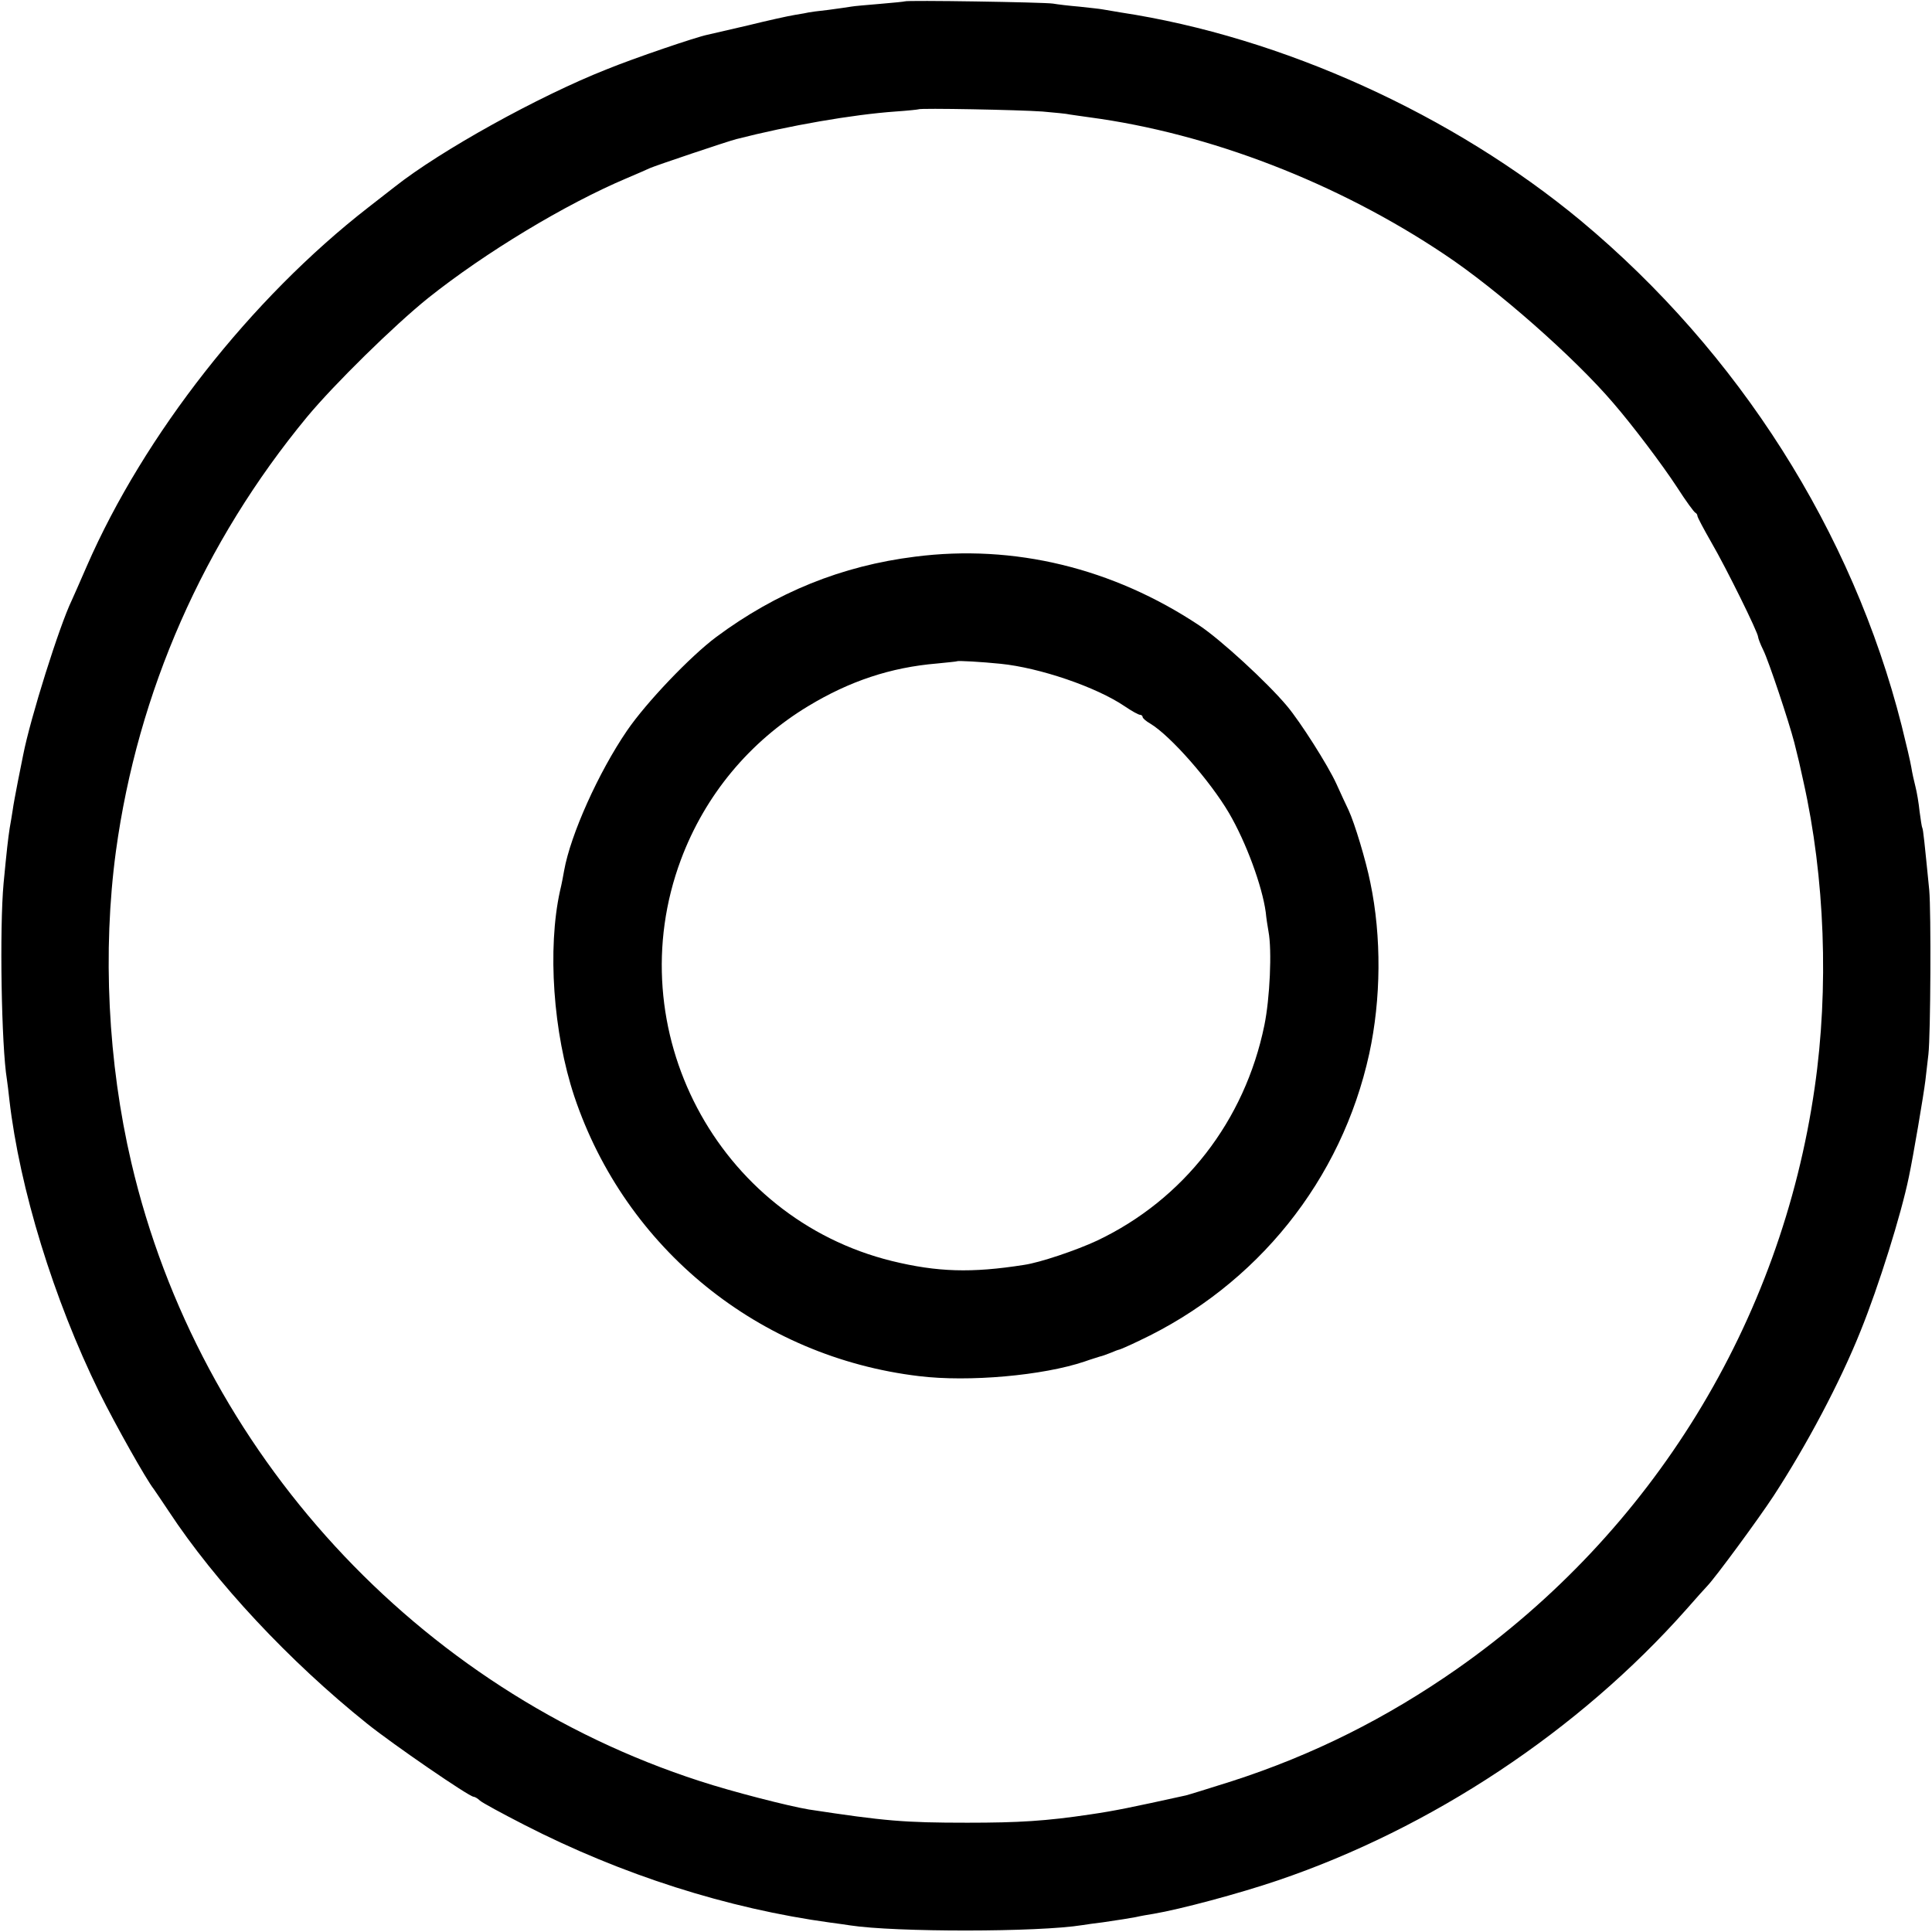
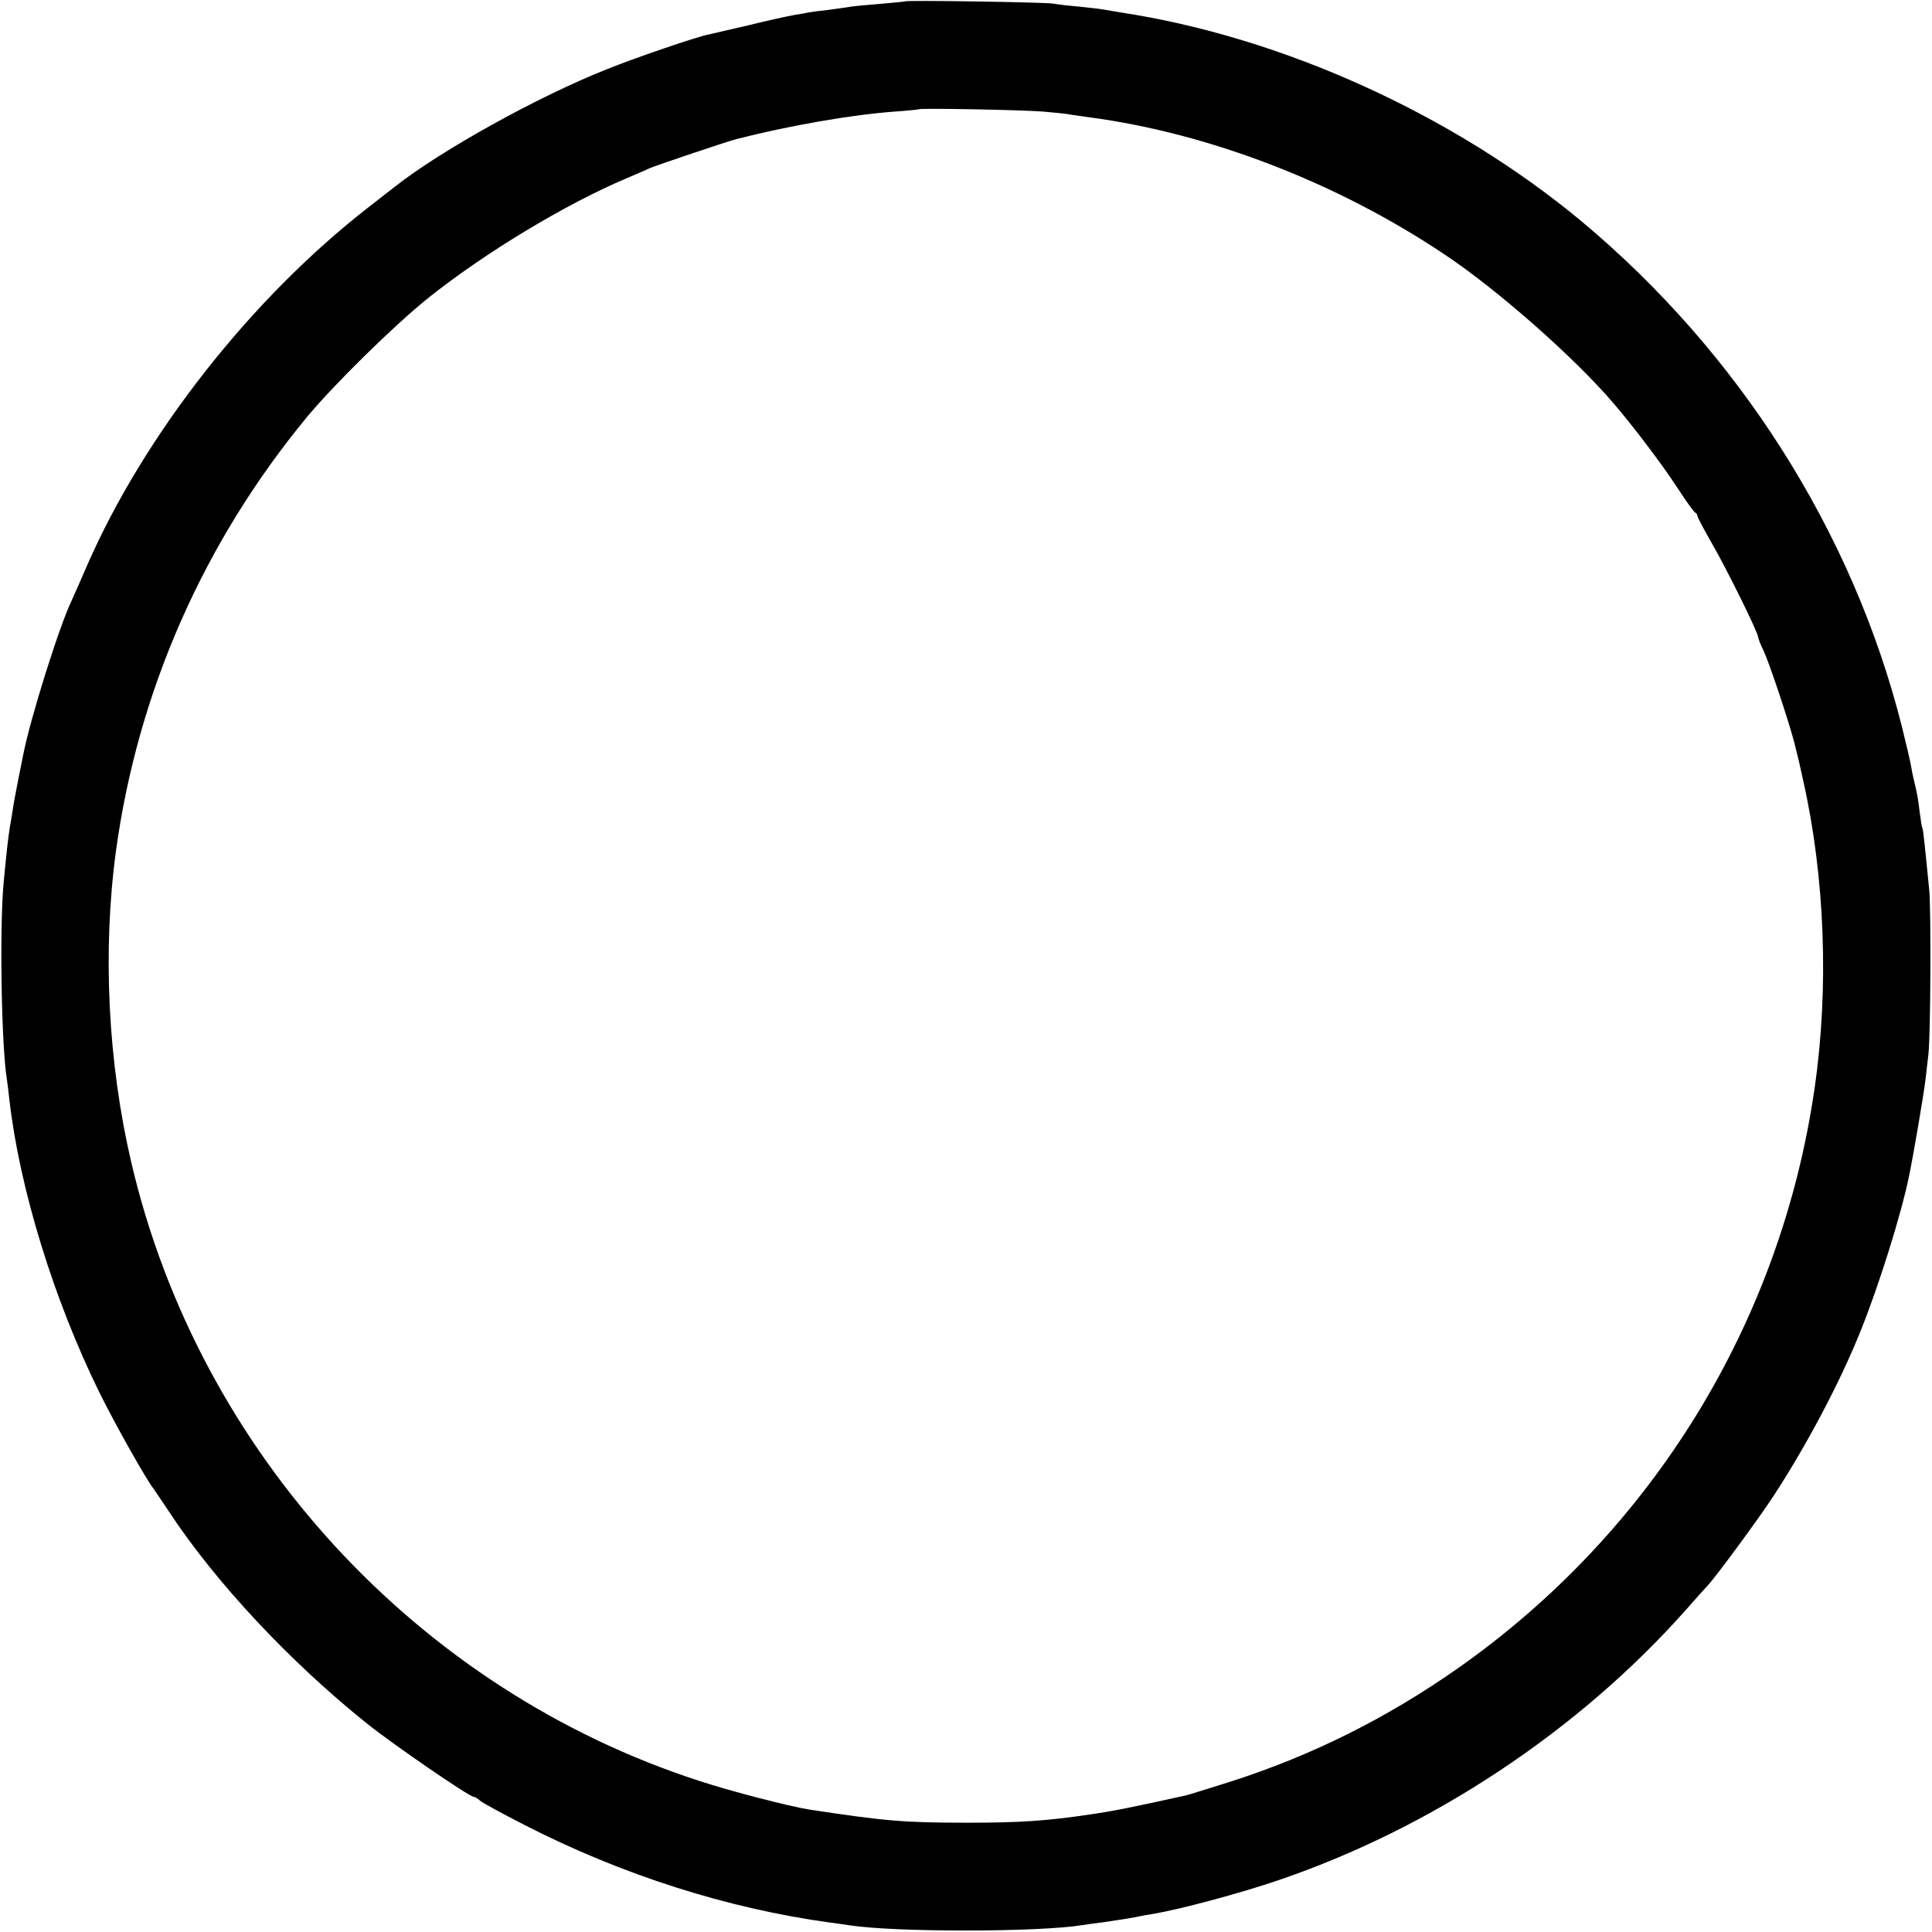
<svg xmlns="http://www.w3.org/2000/svg" version="1.0" width="700pt" height="700pt" viewBox="0 0 700 700" preserveAspectRatio="xMidYMid meet">
  <g transform="translate(0,700) scale(0.1,-0.1)" fill="#000000" stroke="none">
    <path d="M3278 6995 c-1 -1 -42 -5 -89 -9 -47 -4 -95 -8 -105 -10 -10 -2 -48 -7 -84 -12 -36 -4 -67 -8 -70 -9 -3 -1 -25 -5 -50 -9 -25 -4 -101 -21 -170 -38 -69 -16 -135 -31 -147 -34 -40 -8 -264 -84 -367 -126 -245 -97 -599 -293 -766 -425 -8 -6 -51 -40 -95 -74 -426 -331 -813 -825 -1020 -1299 -25 -58 -50 -114 -55 -125 -45 -93 -150 -427 -176 -560 -2 -11 -11 -54 -19 -95 -8 -41 -17 -89 -19 -105 -3 -17 -7 -46 -11 -66 -6 -40 -10 -74 -22 -199 -15 -162 -8 -591 12 -711 2 -13 6 -46 9 -74 37 -321 160 -722 326 -1060 59 -119 170 -316 197 -350 4 -6 29 -42 54 -80 169 -257 438 -545 719 -770 92 -74 370 -265 386 -265 4 0 15 -6 23 -14 9 -8 81 -47 161 -88 353 -181 736 -303 1109 -354 25 -3 57 -8 71 -10 163 -25 682 -25 842 1 13 2 46 7 73 10 74 11 87 13 120 19 17 4 46 9 65 12 95 16 309 73 450 121 557 189 1090 542 1480 982 36 41 70 79 76 85 29 30 185 242 240 326 120 184 241 412 315 597 66 163 147 422 175 558 16 75 54 300 60 350 4 33 9 76 11 95 8 71 10 517 3 595 -17 172 -22 220 -25 225 -2 3 -6 30 -10 60 -3 30 -10 71 -15 90 -5 19 -12 51 -15 70 -3 19 -19 87 -35 151 -178 703 -590 1352 -1162 1829 -464 385 -1082 666 -1668 755 -25 4 -54 9 -65 11 -10 2 -49 6 -85 10 -36 3 -78 8 -95 11 -33 5 -531 13 -537 8z m498 -399 c44 -4 90 -8 101 -11 12 -2 43 -6 70 -10 435 -58 899 -237 1287 -497 191 -127 471 -374 611 -538 70 -81 176 -221 231 -305 32 -50 62 -91 67 -93 4 -2 7 -7 7 -11 0 -5 23 -48 51 -97 53 -91 169 -326 169 -342 0 -4 8 -26 19 -48 20 -41 92 -257 112 -334 17 -69 18 -71 33 -141 78 -348 93 -750 41 -1109 -122 -851 -588 -1610 -1295 -2106 -256 -179 -523 -313 -818 -408 -79 -25 -153 -48 -165 -51 -200 -44 -258 -56 -347 -69 -160 -24 -259 -30 -445 -30 -230 0 -299 6 -575 48 -72 12 -276 64 -395 103 -1023 331 -1814 1192 -2059 2240 -85 363 -105 766 -56 1129 79 577 317 1119 693 1574 99 119 315 331 438 430 207 165 497 340 719 434 36 15 74 32 85 37 20 9 281 97 313 105 191 49 421 89 577 100 44 3 81 7 83 8 5 5 366 -2 448 -8z" />
-     <path d="M3315 4983 c-265 -33 -502 -129 -720 -291 -95 -71 -254 -238 -323 -339 -104 -152 -205 -378 -228 -507 -3 -17 -9 -50 -15 -74 -46 -209 -25 -514 52 -745 185 -551 669 -944 1249 -1013 180 -22 449 2 600 53 25 9 50 16 55 18 6 1 23 7 38 13 16 7 30 12 32 12 2 0 35 14 72 32 428 201 734 583 834 1040 43 198 45 424 4 620 -16 80 -57 216 -79 263 -8 17 -28 59 -44 95 -31 68 -131 225 -179 282 -72 86 -241 241 -318 292 -313 208 -671 295 -1030 249z m310 -388 c141 -14 347 -84 450 -154 25 -17 50 -31 56 -31 5 0 9 -4 9 -8 0 -4 12 -15 28 -24 73 -44 217 -208 285 -324 62 -106 120 -264 133 -359 2 -22 7 -53 10 -70 13 -68 5 -243 -15 -340 -71 -346 -292 -631 -606 -780 -75 -35 -208 -80 -265 -88 -190 -30 -314 -26 -478 14 -634 156 -994 840 -765 1454 87 233 248 428 462 557 149 90 298 140 466 154 39 4 71 7 72 8 4 3 89 -2 158 -9z" />
  </g>
</svg>